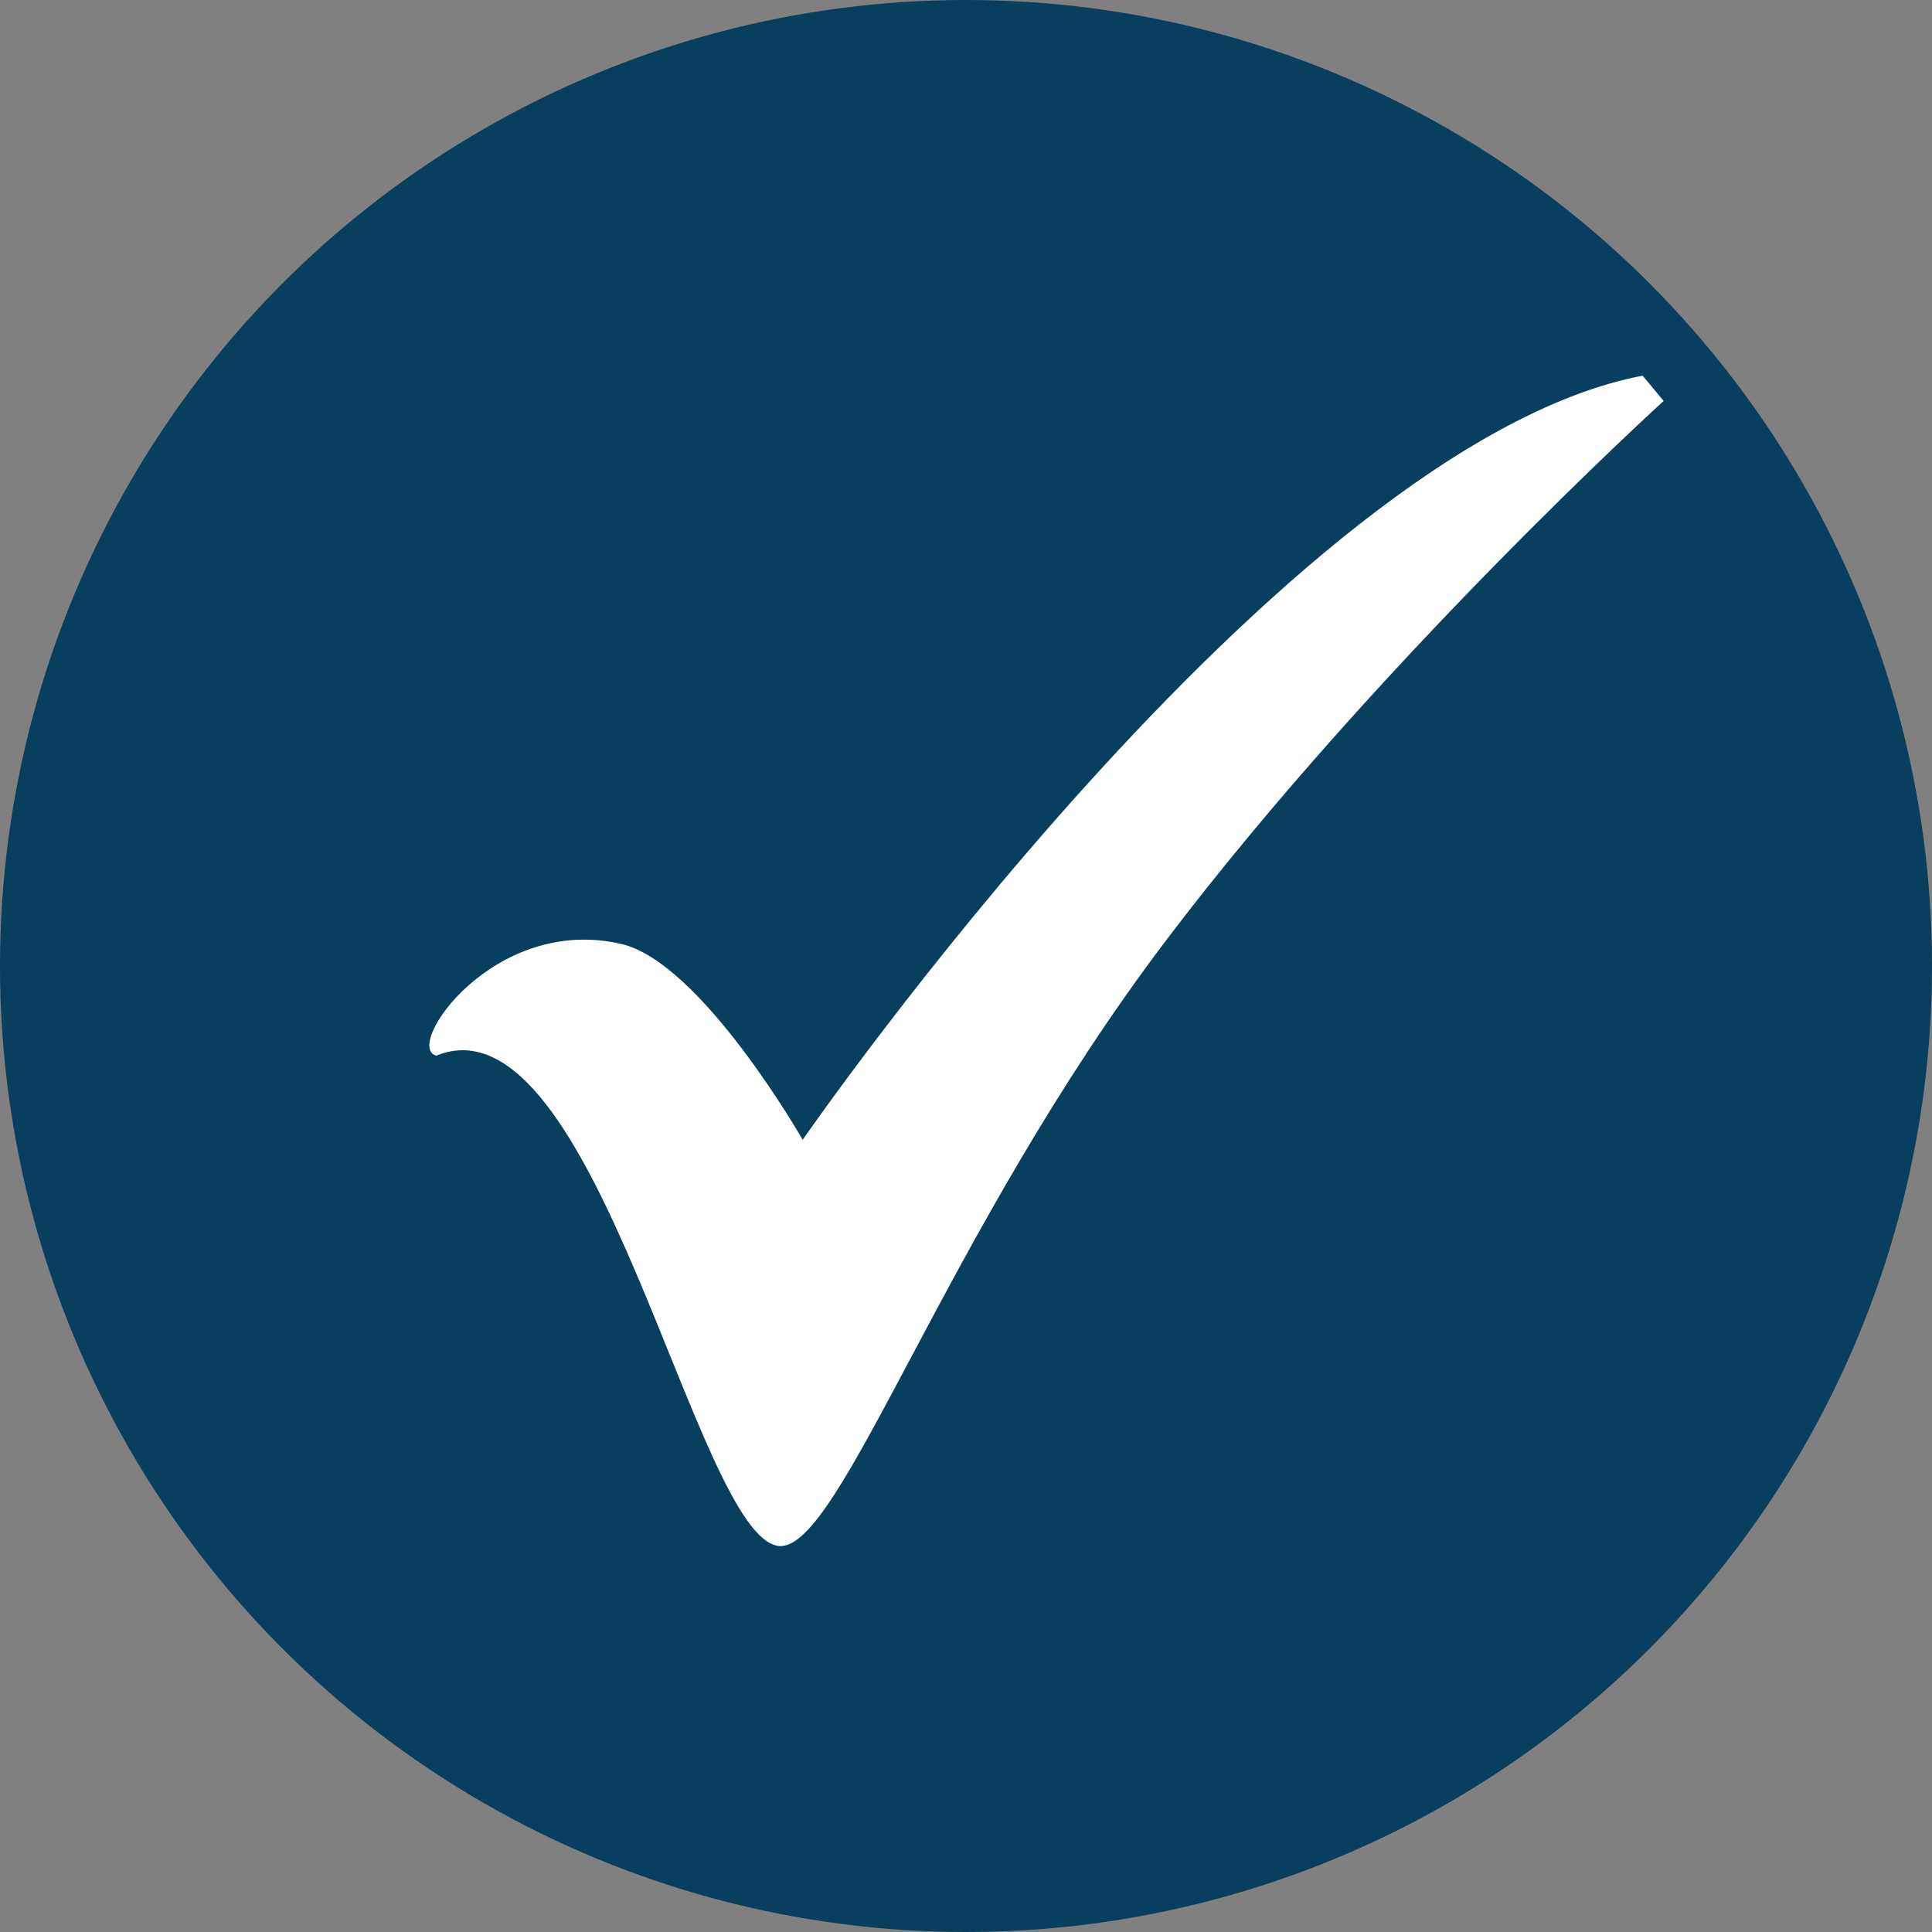
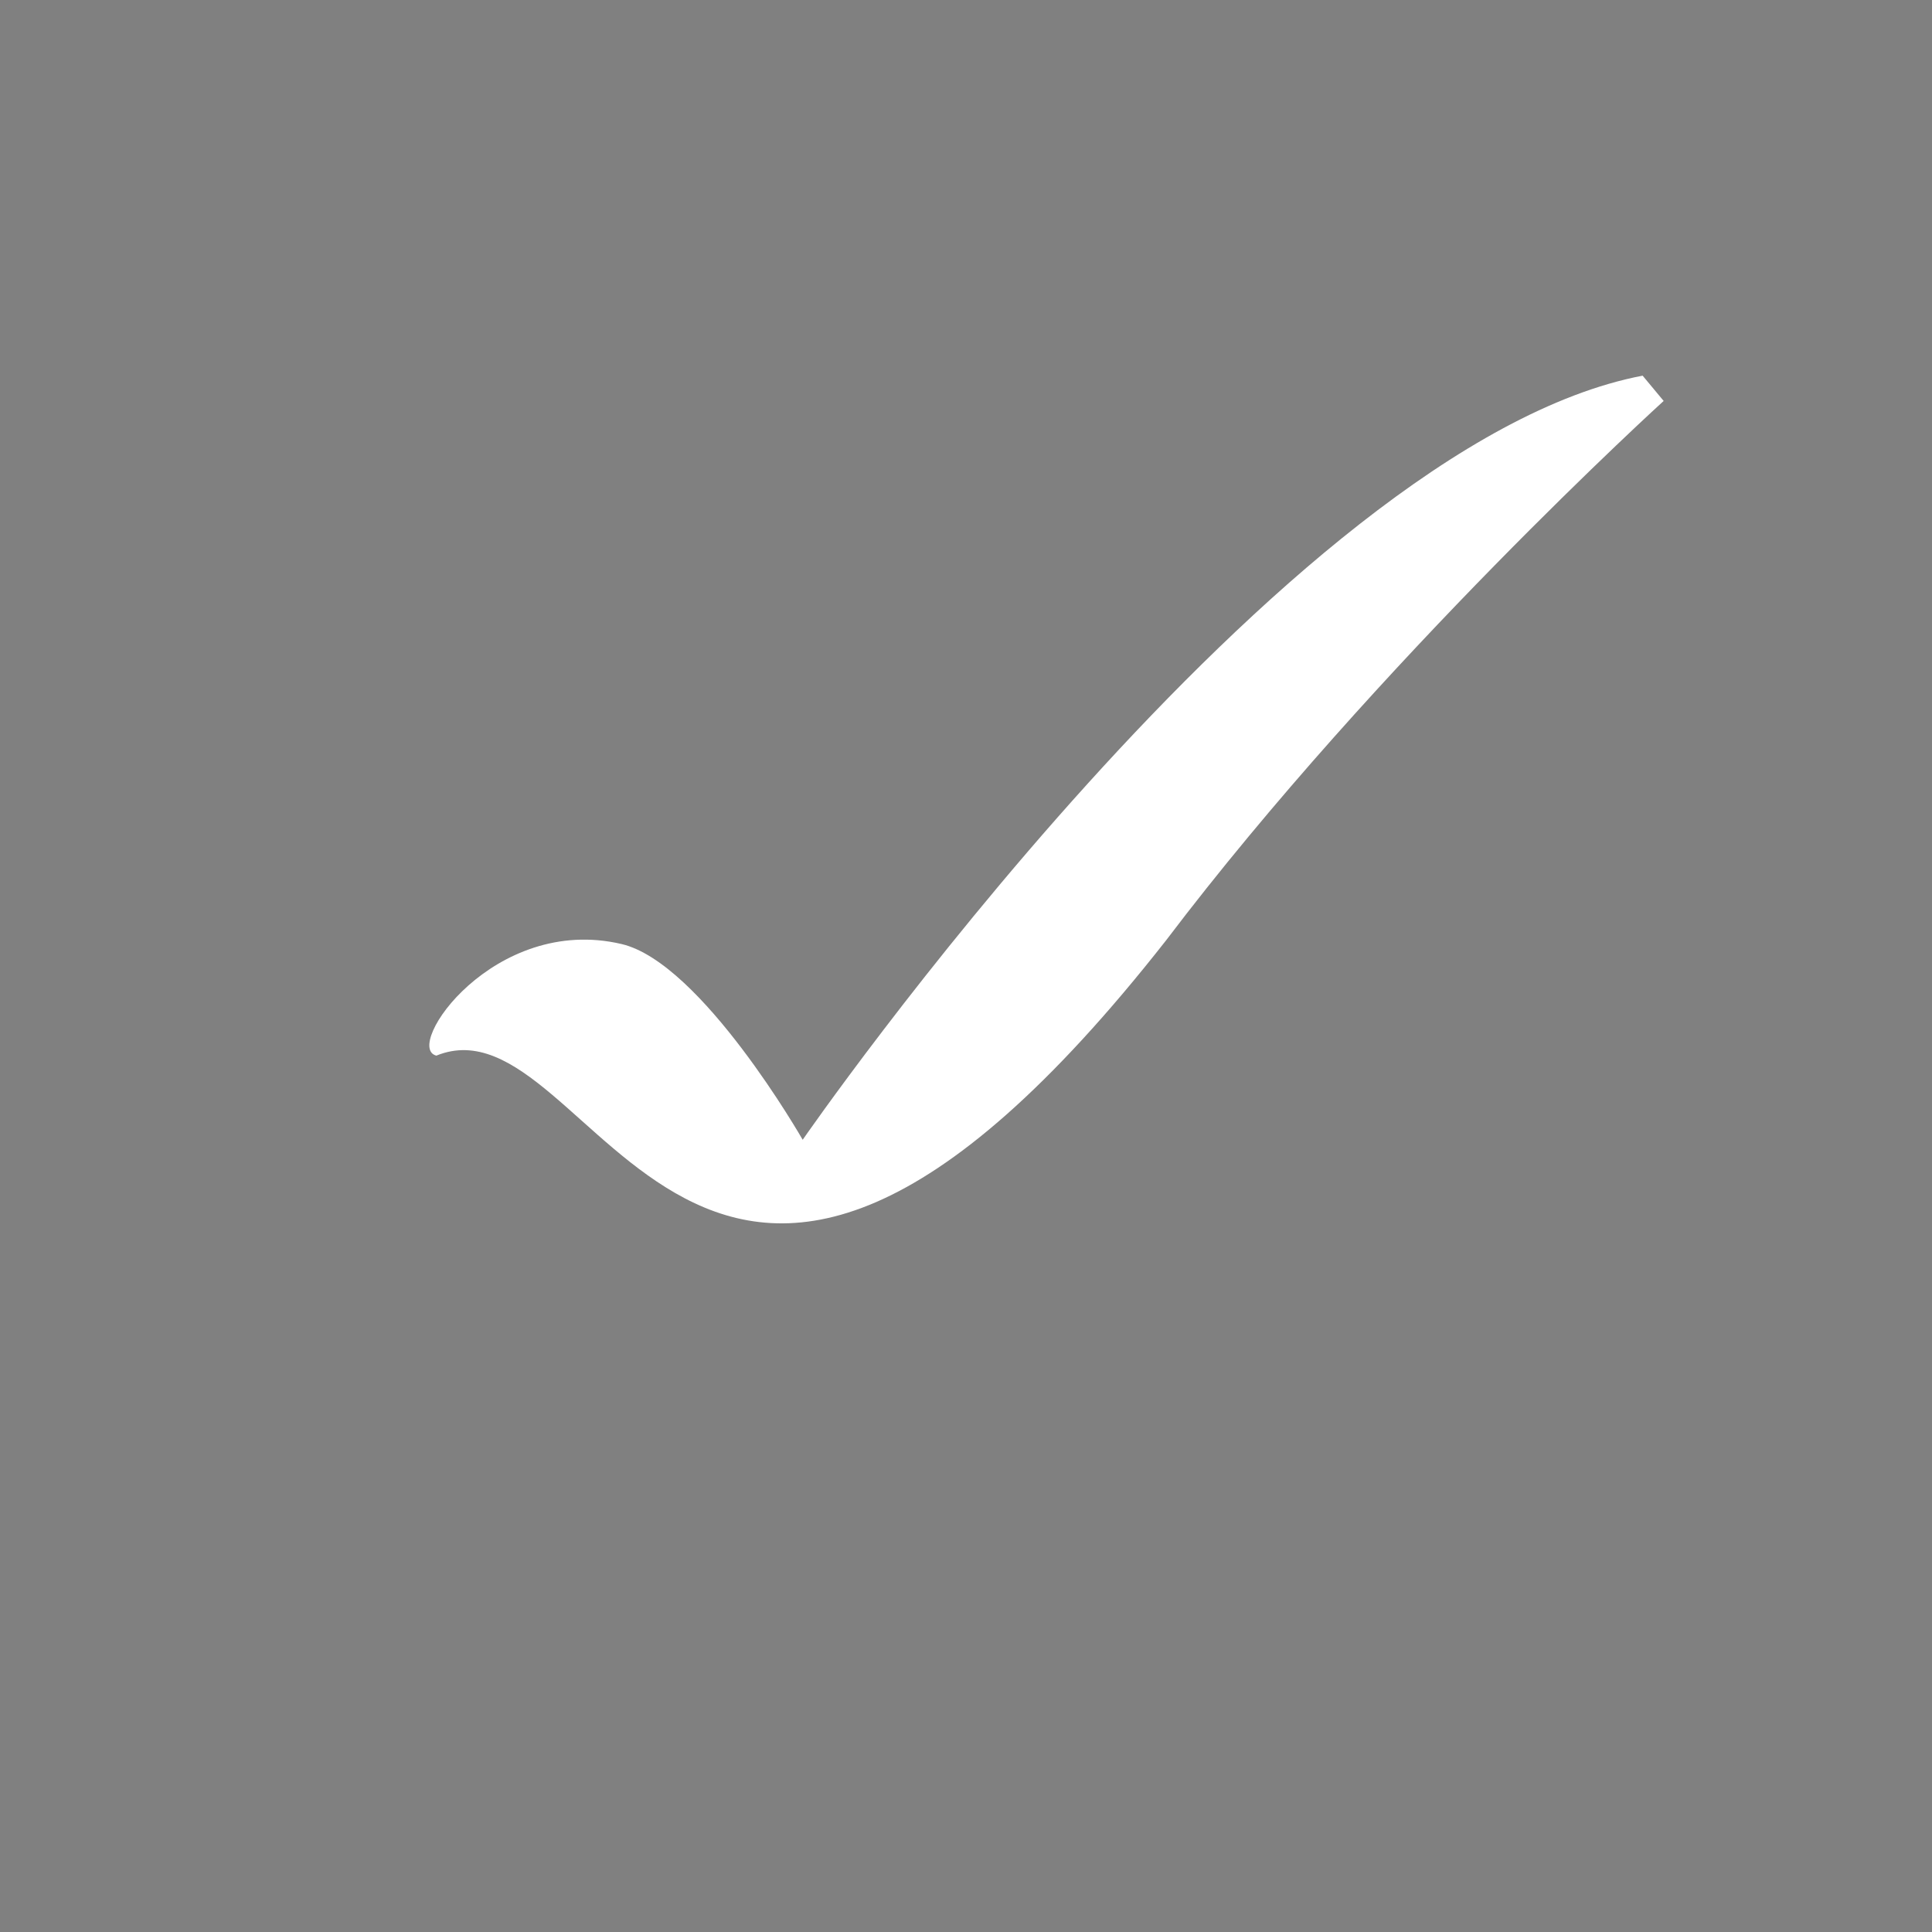
<svg xmlns="http://www.w3.org/2000/svg" width="36" height="36" viewBox="0 0 36 36" fill="none">
  <rect x="0" y="0" width="36" height="36" fill="#808080" stroke="none" />
-   <circle cx="18" cy="18" r="18" fill="#083E5E" />
-   <path d="M14.957 21.238C14.957 21.238 23.91 8.278 30.608 7L31 7.471C31 7.471 25.686 12.299 21.733 17.516C17.601 22.968 15.672 28.873 14.525 28.809C12.965 28.696 11.112 18.454 8.131 19.67C7.504 19.513 9.205 17.03 11.583 17.591C13.074 17.942 14.957 21.238 14.957 21.238Z" fill="white" />
+   <path d="M14.957 21.238C14.957 21.238 23.91 8.278 30.608 7L31 7.471C31 7.471 25.686 12.299 21.733 17.516C12.965 28.696 11.112 18.454 8.131 19.67C7.504 19.513 9.205 17.03 11.583 17.591C13.074 17.942 14.957 21.238 14.957 21.238Z" fill="white" />
</svg>